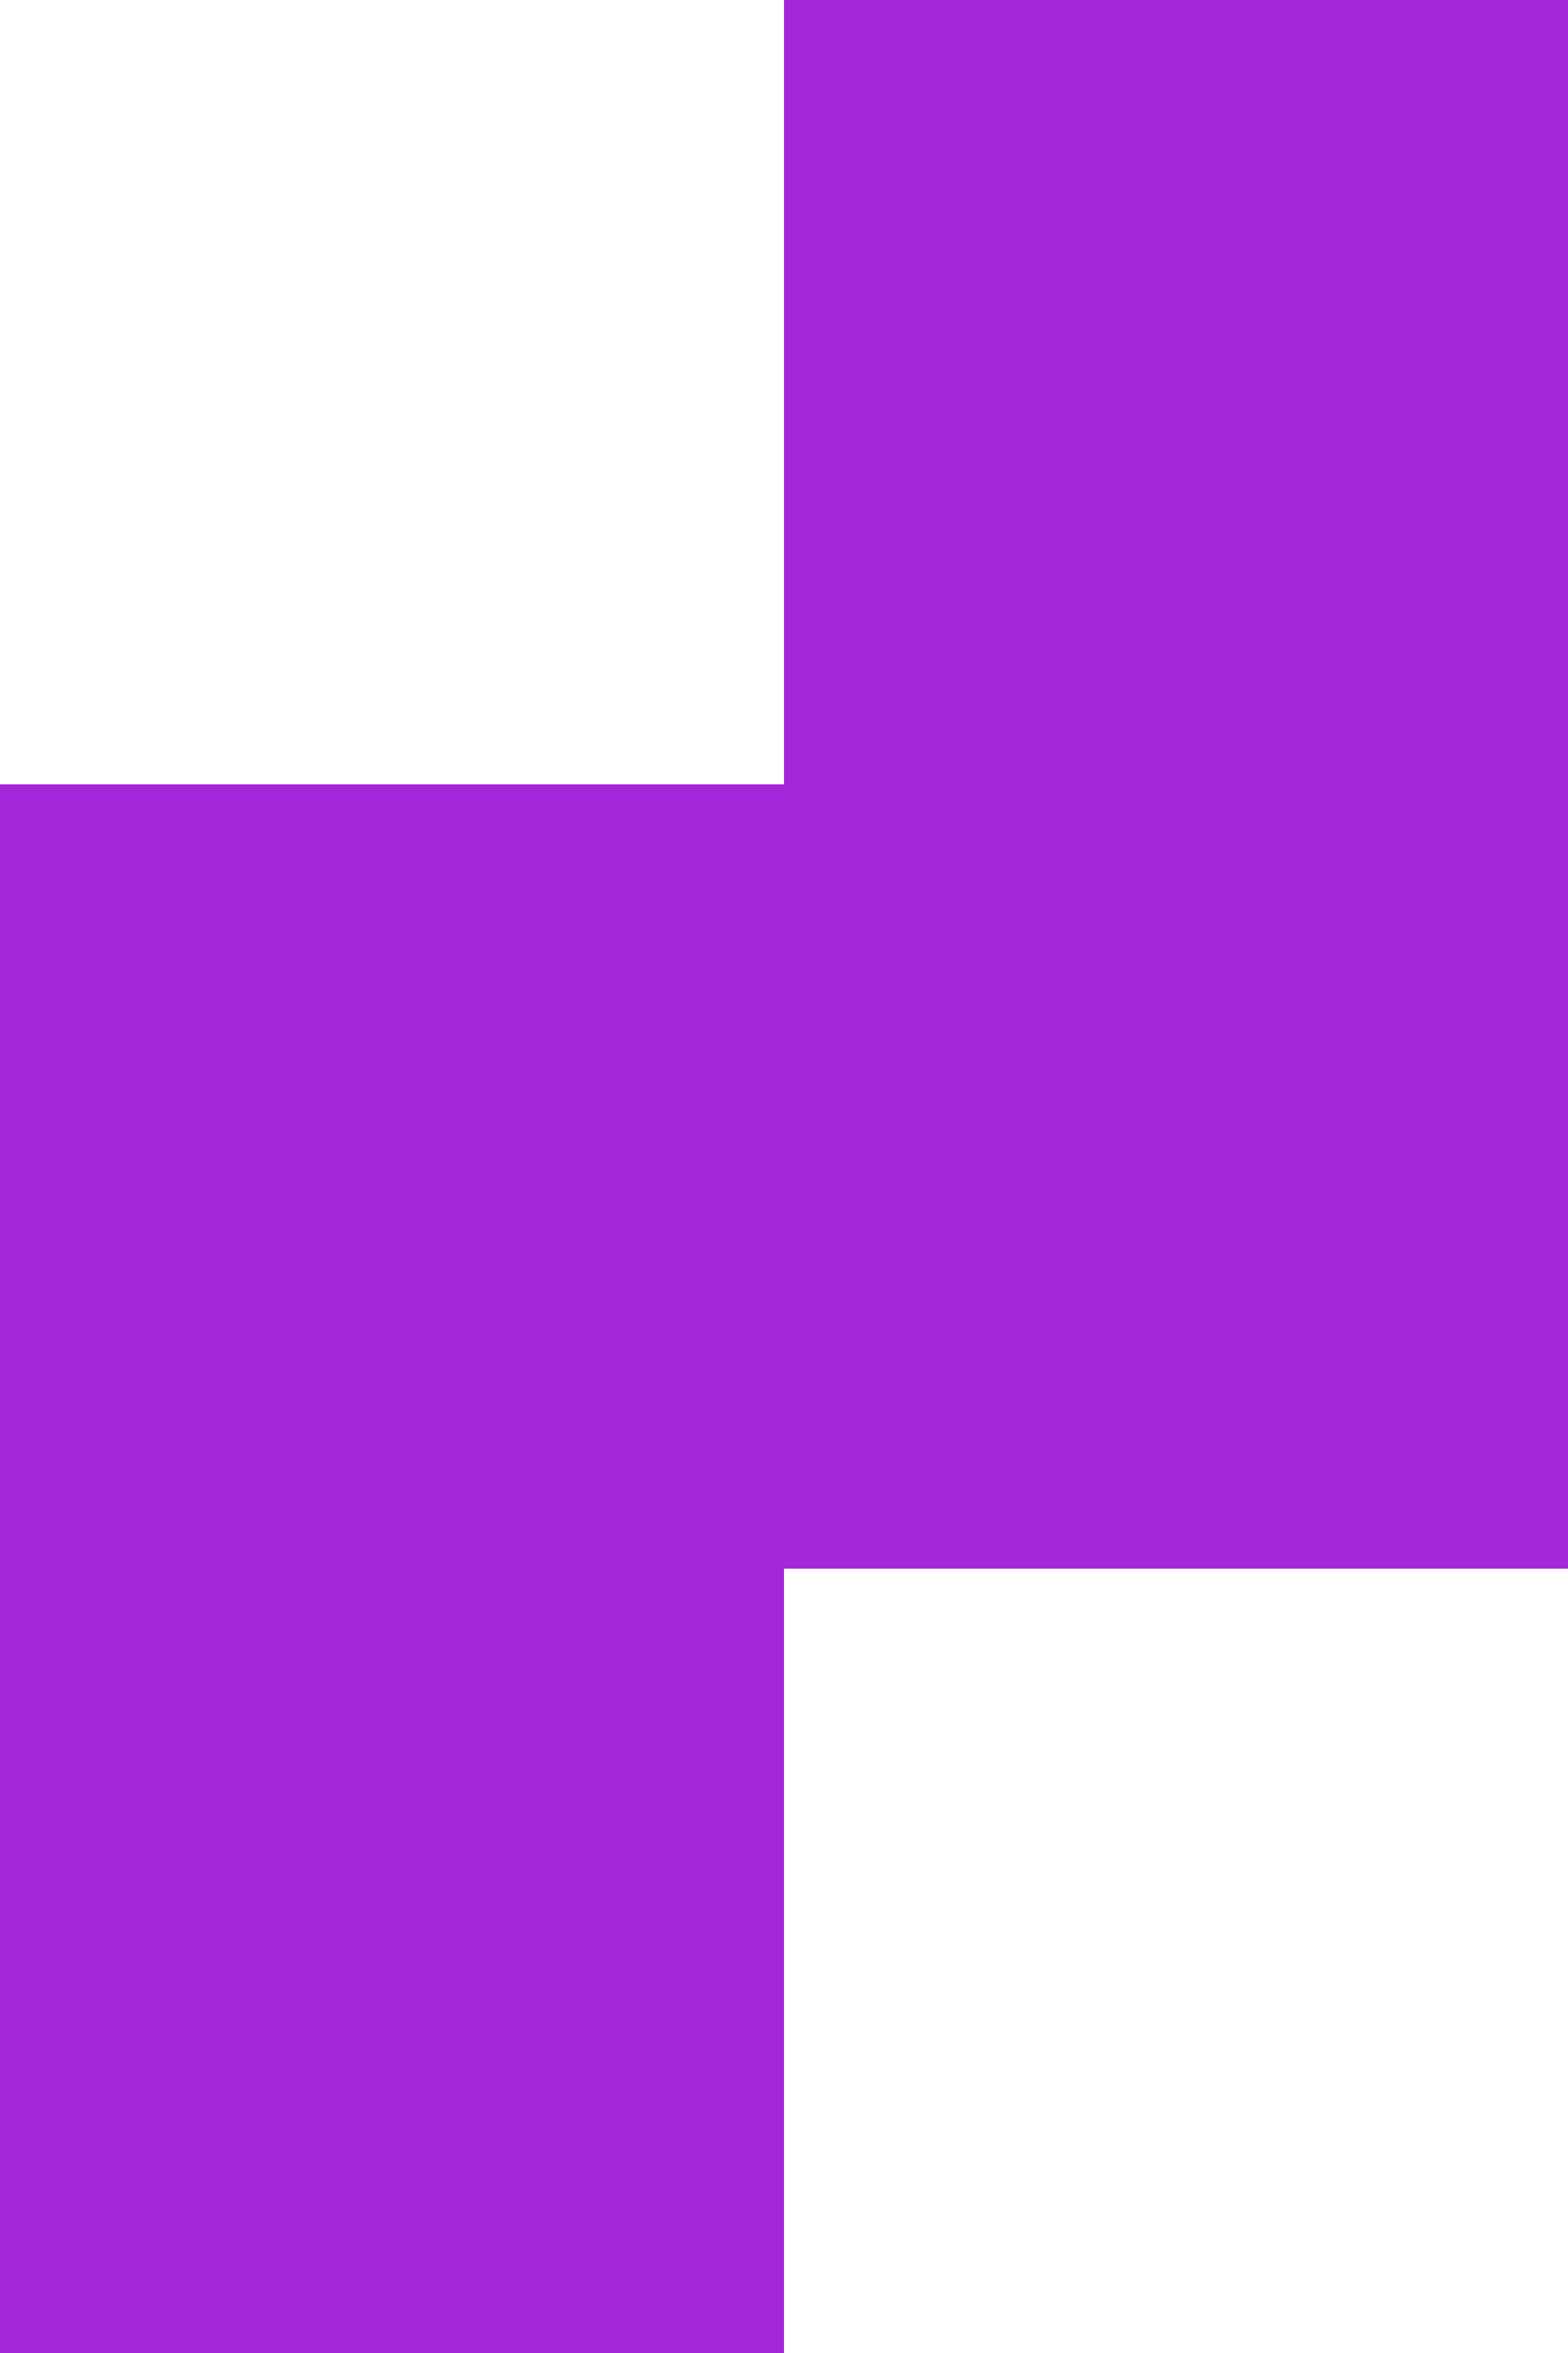
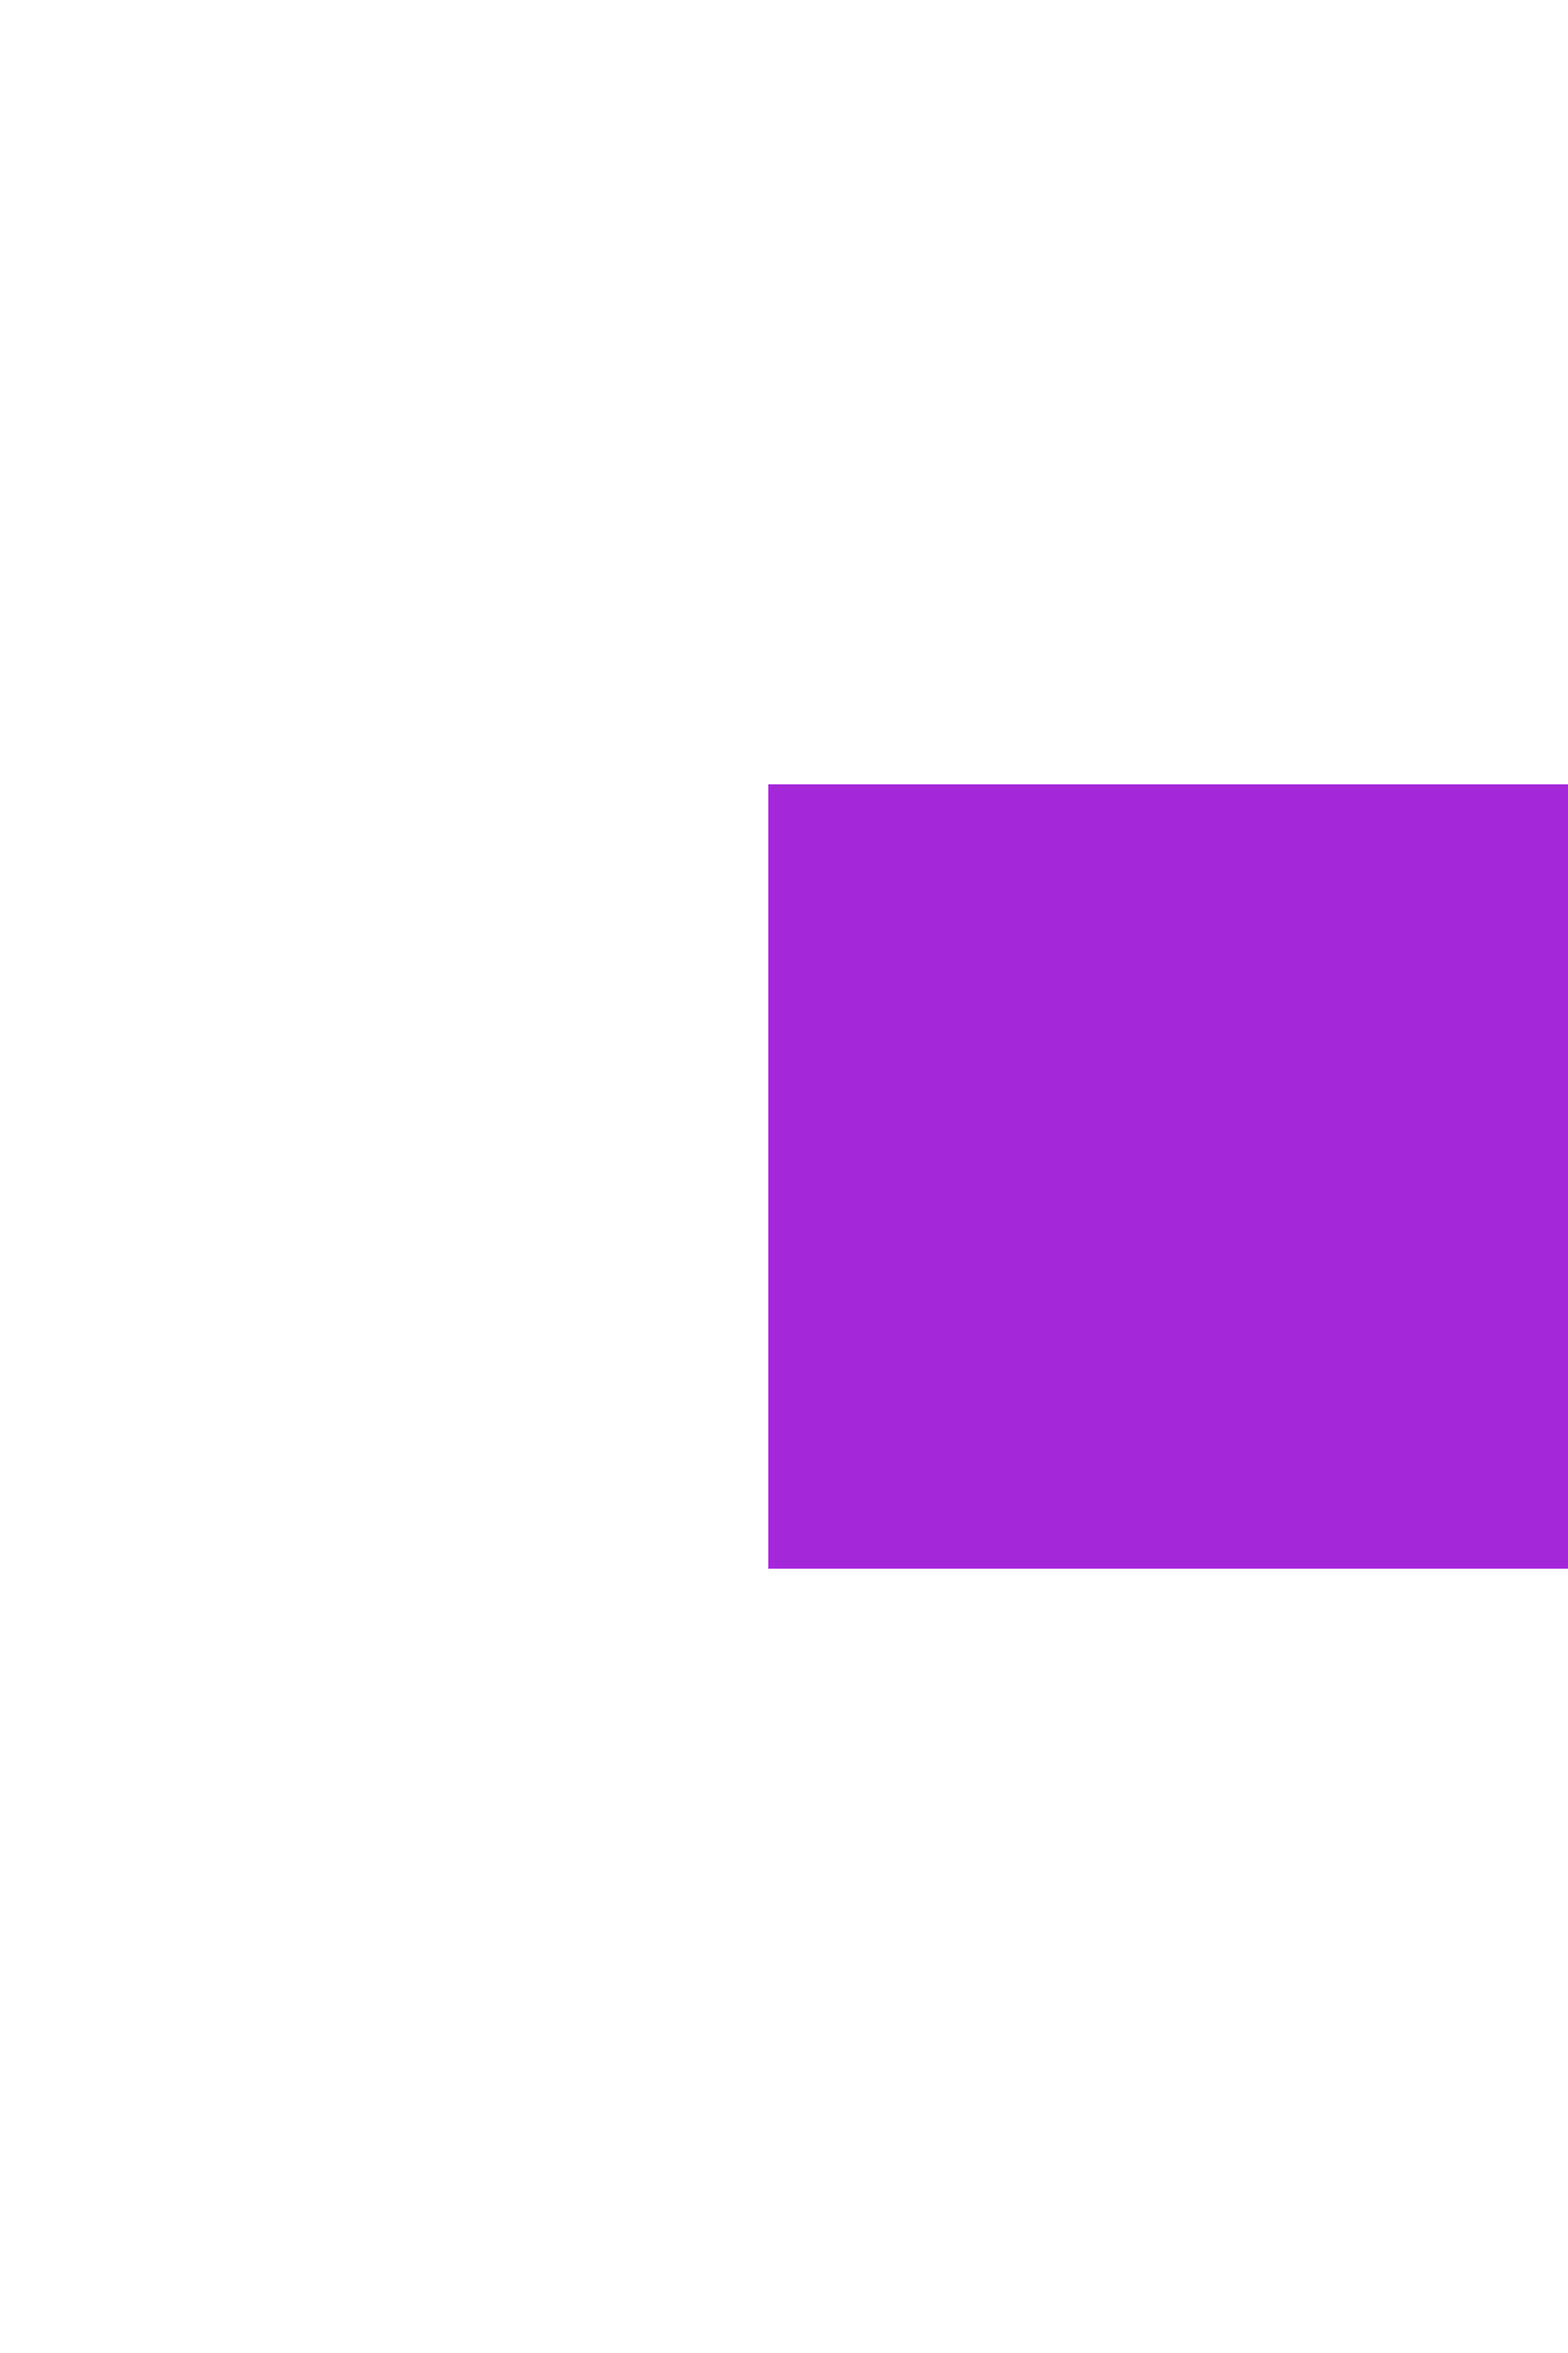
<svg xmlns="http://www.w3.org/2000/svg" width="200" height="300" viewBox="0 0 200 300" fill="none">
-   <rect y="200" width="100" height="100" fill="#A527DA" />
-   <rect y="100" width="100" height="102" fill="#A527DA" />
  <rect x="98" y="100" width="102" height="100" fill="#A527DA" />
-   <rect x="100" width="100" height="102" fill="#A527DA" />
</svg>